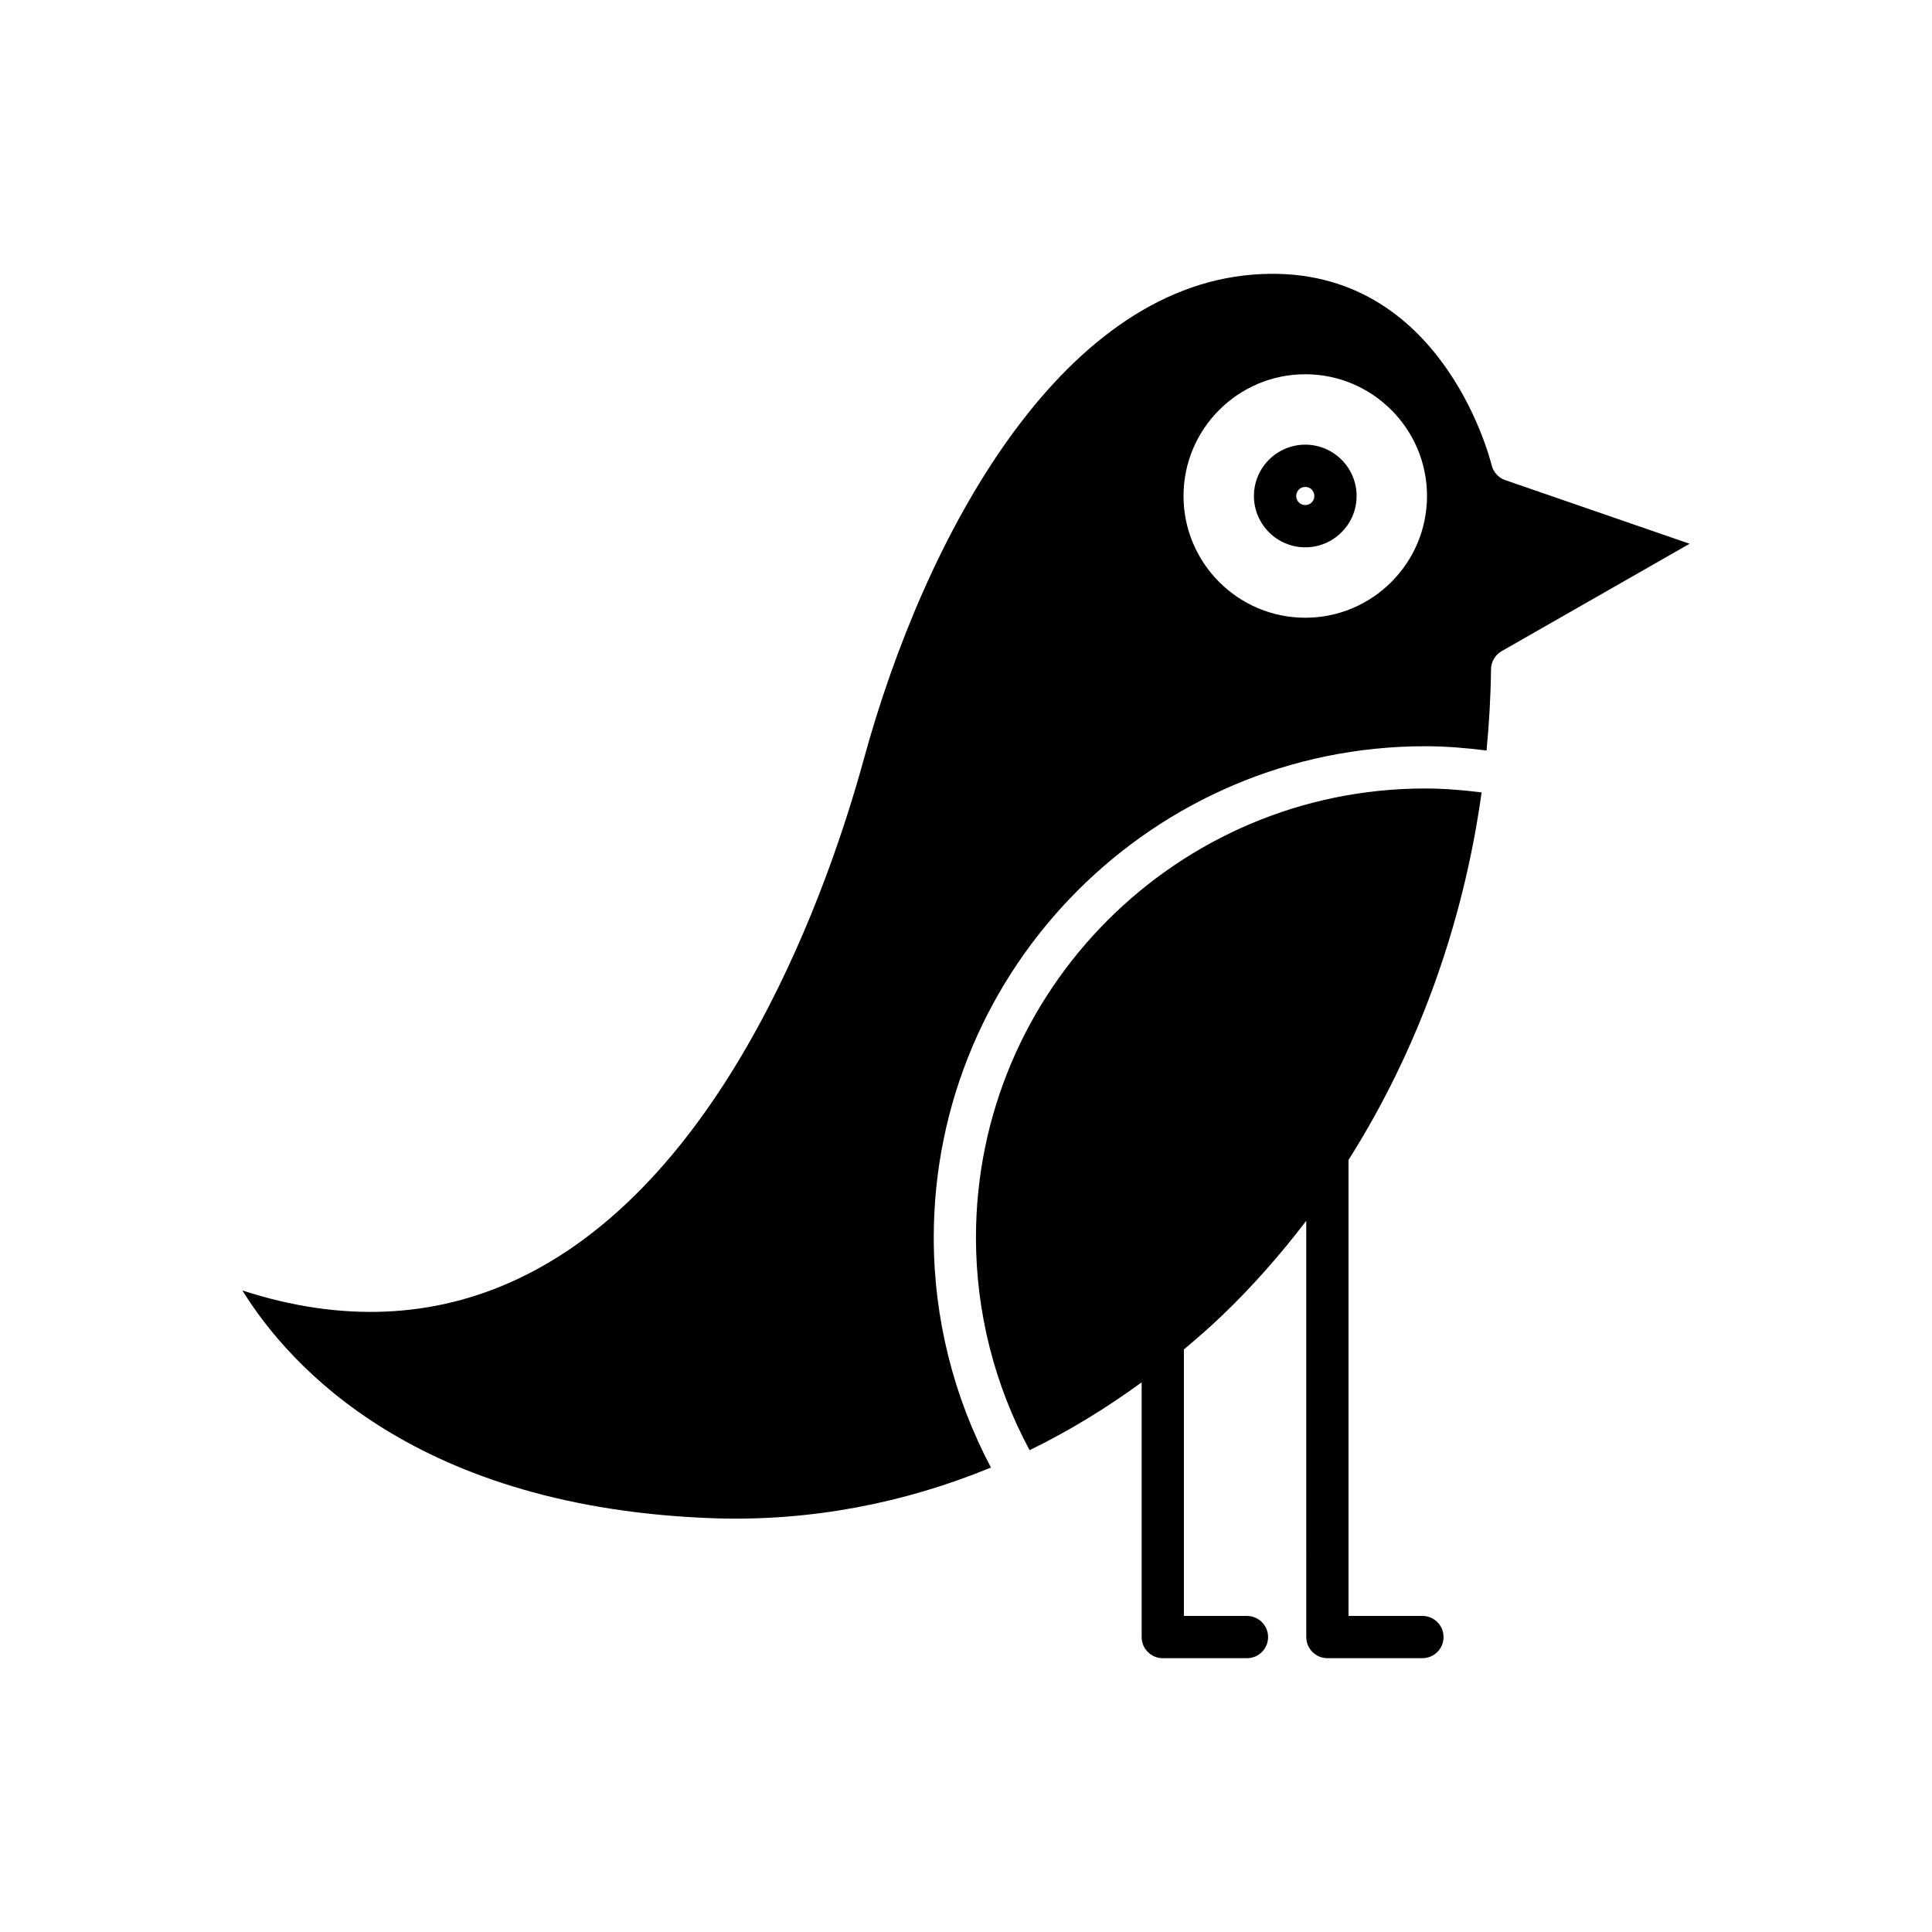
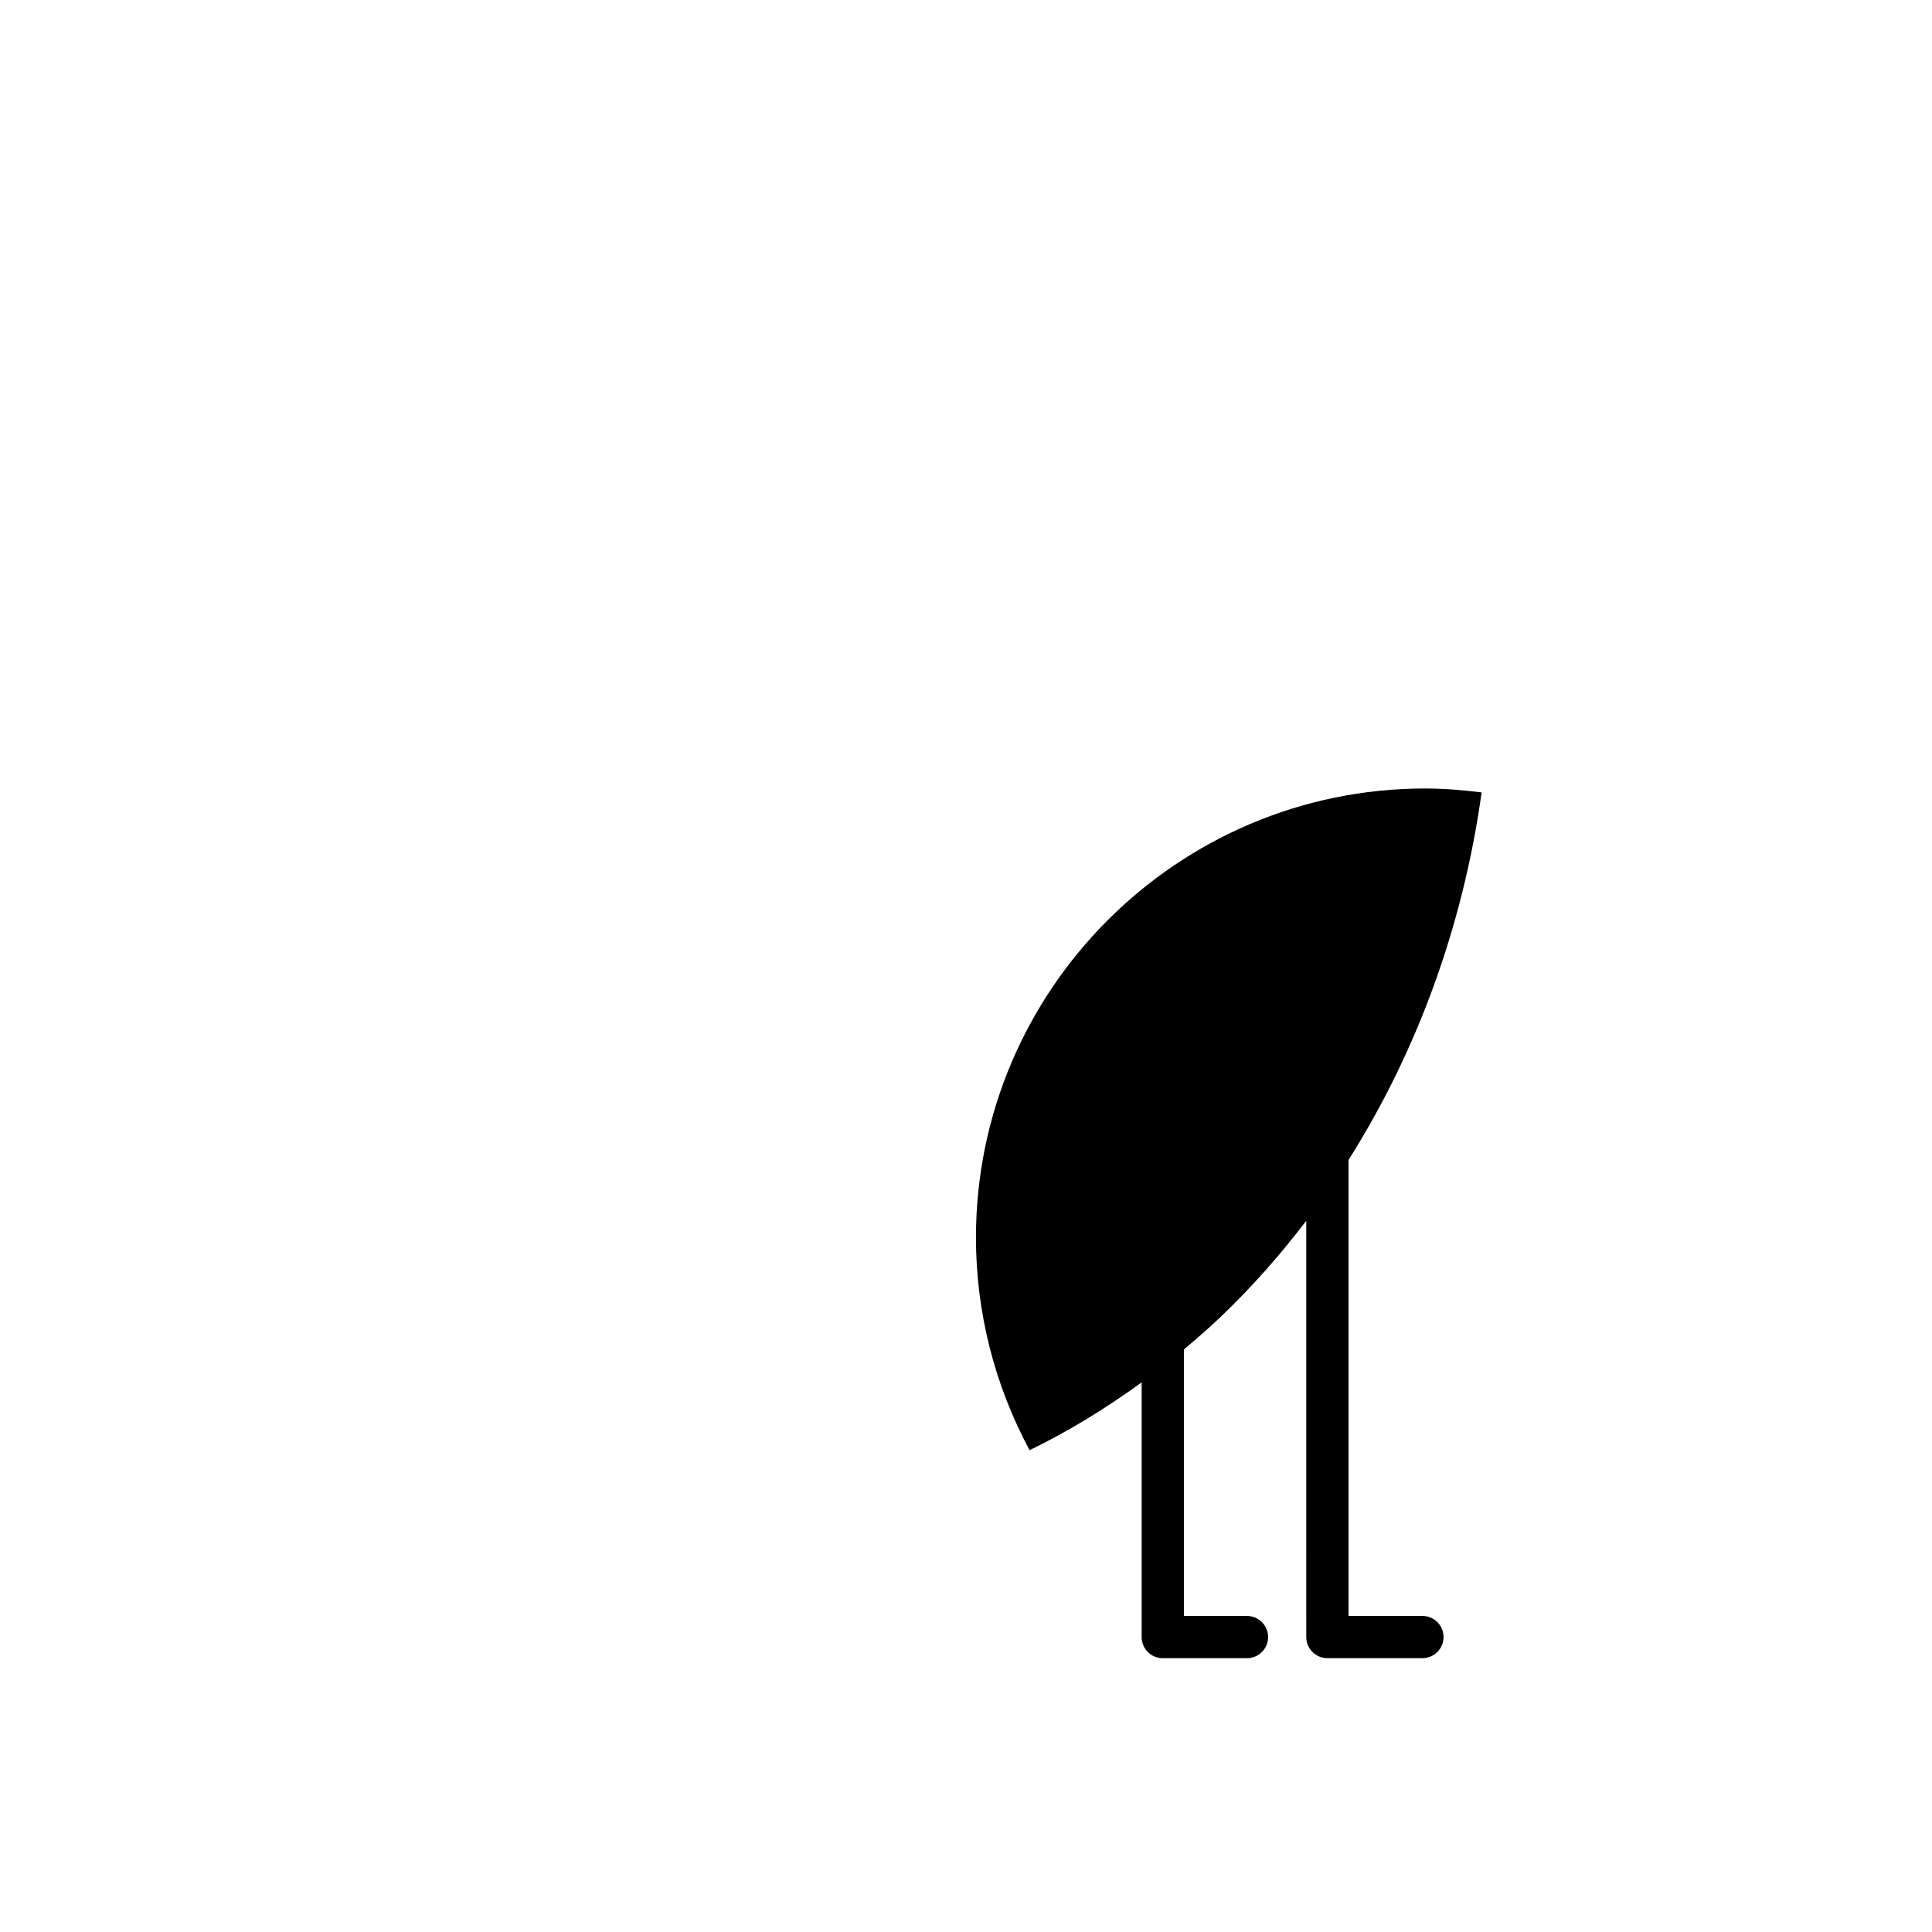
<svg xmlns="http://www.w3.org/2000/svg" fill="#000000" width="800px" height="800px" version="1.1" viewBox="144 144 512 512">
  <g>
-     <path d="m536.64 354c-4.957-0.621-9.957-1.043-14.961-1.043-65.637 0-119.04 53.402-119.04 119.04 0 19.727 4.934 39.066 14.207 56.312 10.285-4.981 20.191-11.051 29.703-17.969v67.5c0 3.094 2.508 5.598 5.598 5.598h22.312c3.09 0 5.598-2.504 5.598-5.598s-2.508-5.598-5.598-5.598h-16.715v-70.629c3.394-2.856 6.766-5.769 10.02-8.887 8.113-7.773 15.57-16.23 22.406-25.211l0.004 110.32c0 3.094 2.508 5.598 5.598 5.598h25.184c3.09 0 5.598-2.504 5.598-5.598s-2.508-5.598-5.598-5.598h-19.586v-120.84c18.238-28.836 30.375-62.16 35.27-97.406z" />
-     <path d="m542.91 271.24c-1.797-0.617-3.152-2.117-3.609-3.957-0.551-2.227-13.977-54.465-63.285-50.508-51.199 4.039-86.832 69.012-103.11 128.46-8.906 32.527-35.633 111.04-91.336 137.53-22.453 10.684-47.066 11.742-73.332 3.227 12.41 20.059 46.207 57.82 125.59 60.387 24.961 0.73 49.602-3.922 72.785-13.465-9.902-18.695-15.16-39.602-15.16-60.914 0-71.816 58.422-130.24 130.23-130.24 5.441 0 10.875 0.457 16.266 1.129 0.676-7.121 1.109-14.297 1.188-21.527 0.023-1.988 1.098-3.816 2.82-4.801l49.801-28.461zm-53 36.465c-17.793 0-32.266-14.477-32.266-32.266s14.473-32.258 32.266-32.258c17.789 0 32.262 14.469 32.262 32.258 0 17.793-14.473 32.266-32.262 32.266z" />
-     <path d="m489.91 261.84c-7.5 0-13.605 6.102-13.605 13.602s6.106 13.605 13.605 13.605 13.605-6.106 13.605-13.605-6.106-13.602-13.605-13.602zm0 16.012c-1.328 0-2.406-1.082-2.406-2.41s1.078-2.406 2.406-2.406 2.406 1.078 2.406 2.406c0.004 1.328-1.078 2.41-2.406 2.41z" />
+     <path d="m536.64 354c-4.957-0.621-9.957-1.043-14.961-1.043-65.637 0-119.04 53.402-119.04 119.04 0 19.727 4.934 39.066 14.207 56.312 10.285-4.981 20.191-11.051 29.703-17.969v67.5c0 3.094 2.508 5.598 5.598 5.598h22.312c3.09 0 5.598-2.504 5.598-5.598s-2.508-5.598-5.598-5.598h-16.715v-70.629c3.394-2.856 6.766-5.769 10.02-8.887 8.113-7.773 15.57-16.23 22.406-25.211l0.004 110.32c0 3.094 2.508 5.598 5.598 5.598h25.184c3.09 0 5.598-2.504 5.598-5.598s-2.508-5.598-5.598-5.598h-19.586v-120.84c18.238-28.836 30.375-62.16 35.27-97.406" />
  </g>
</svg>